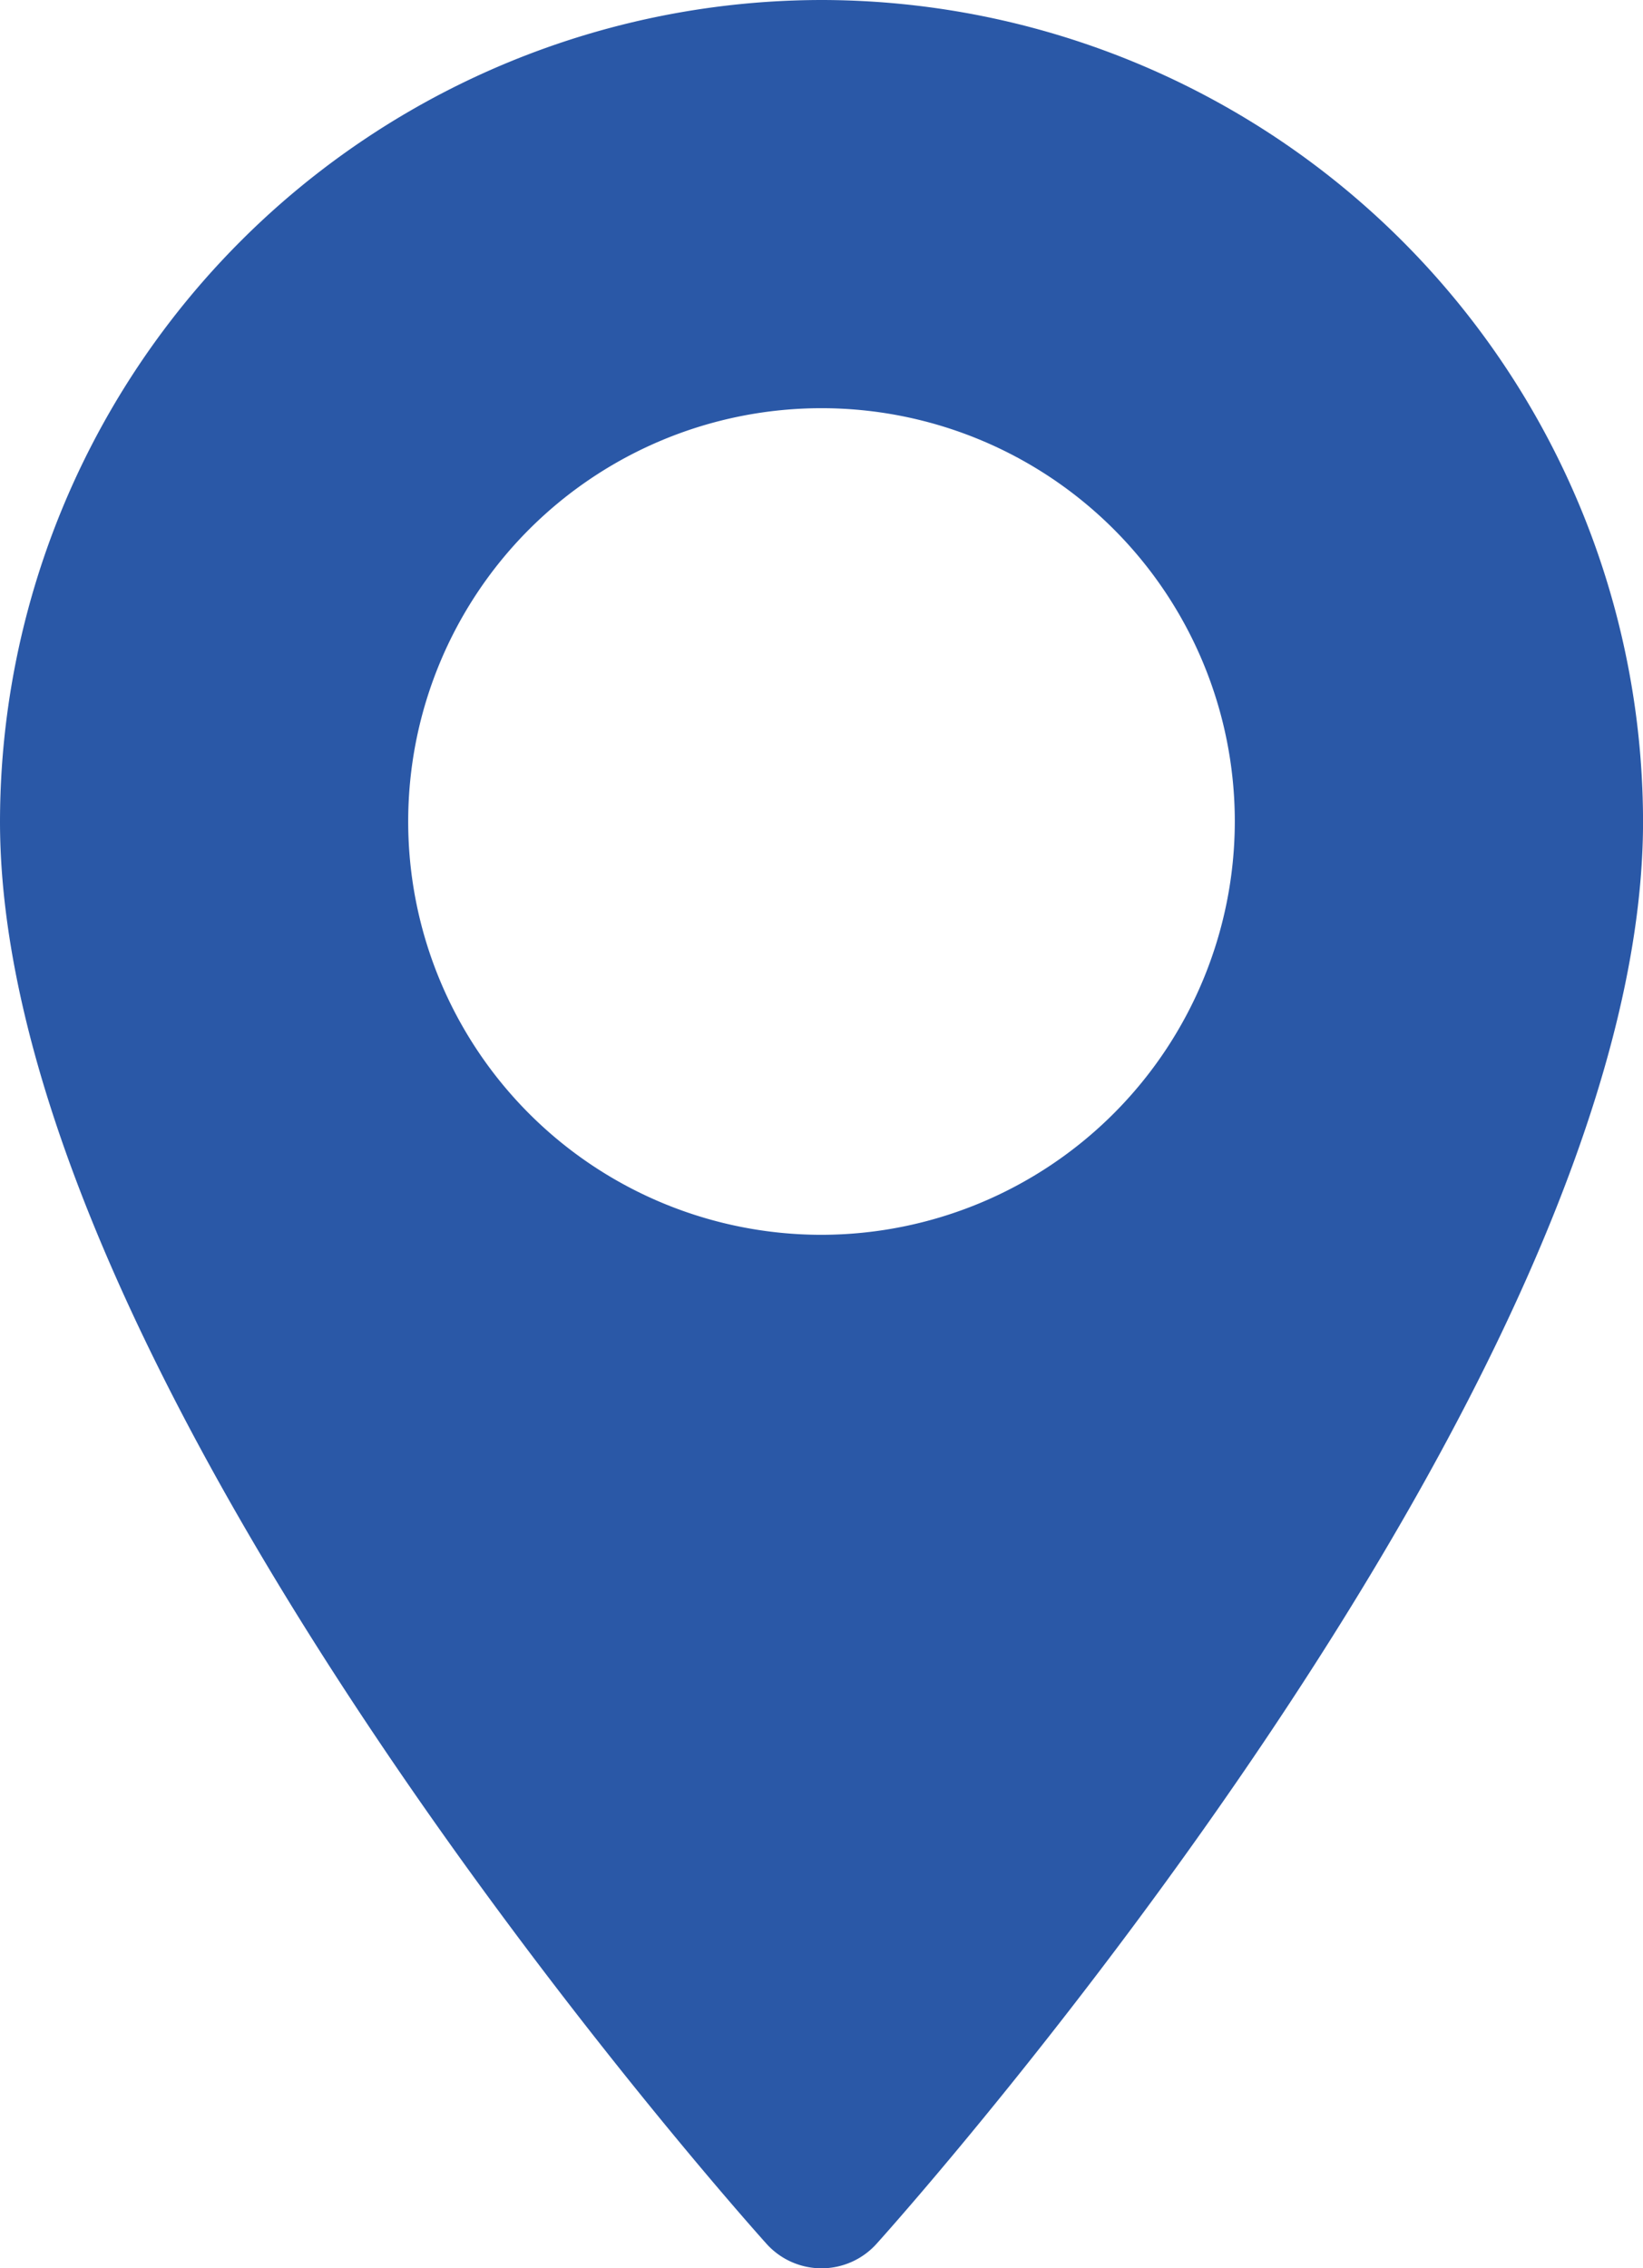
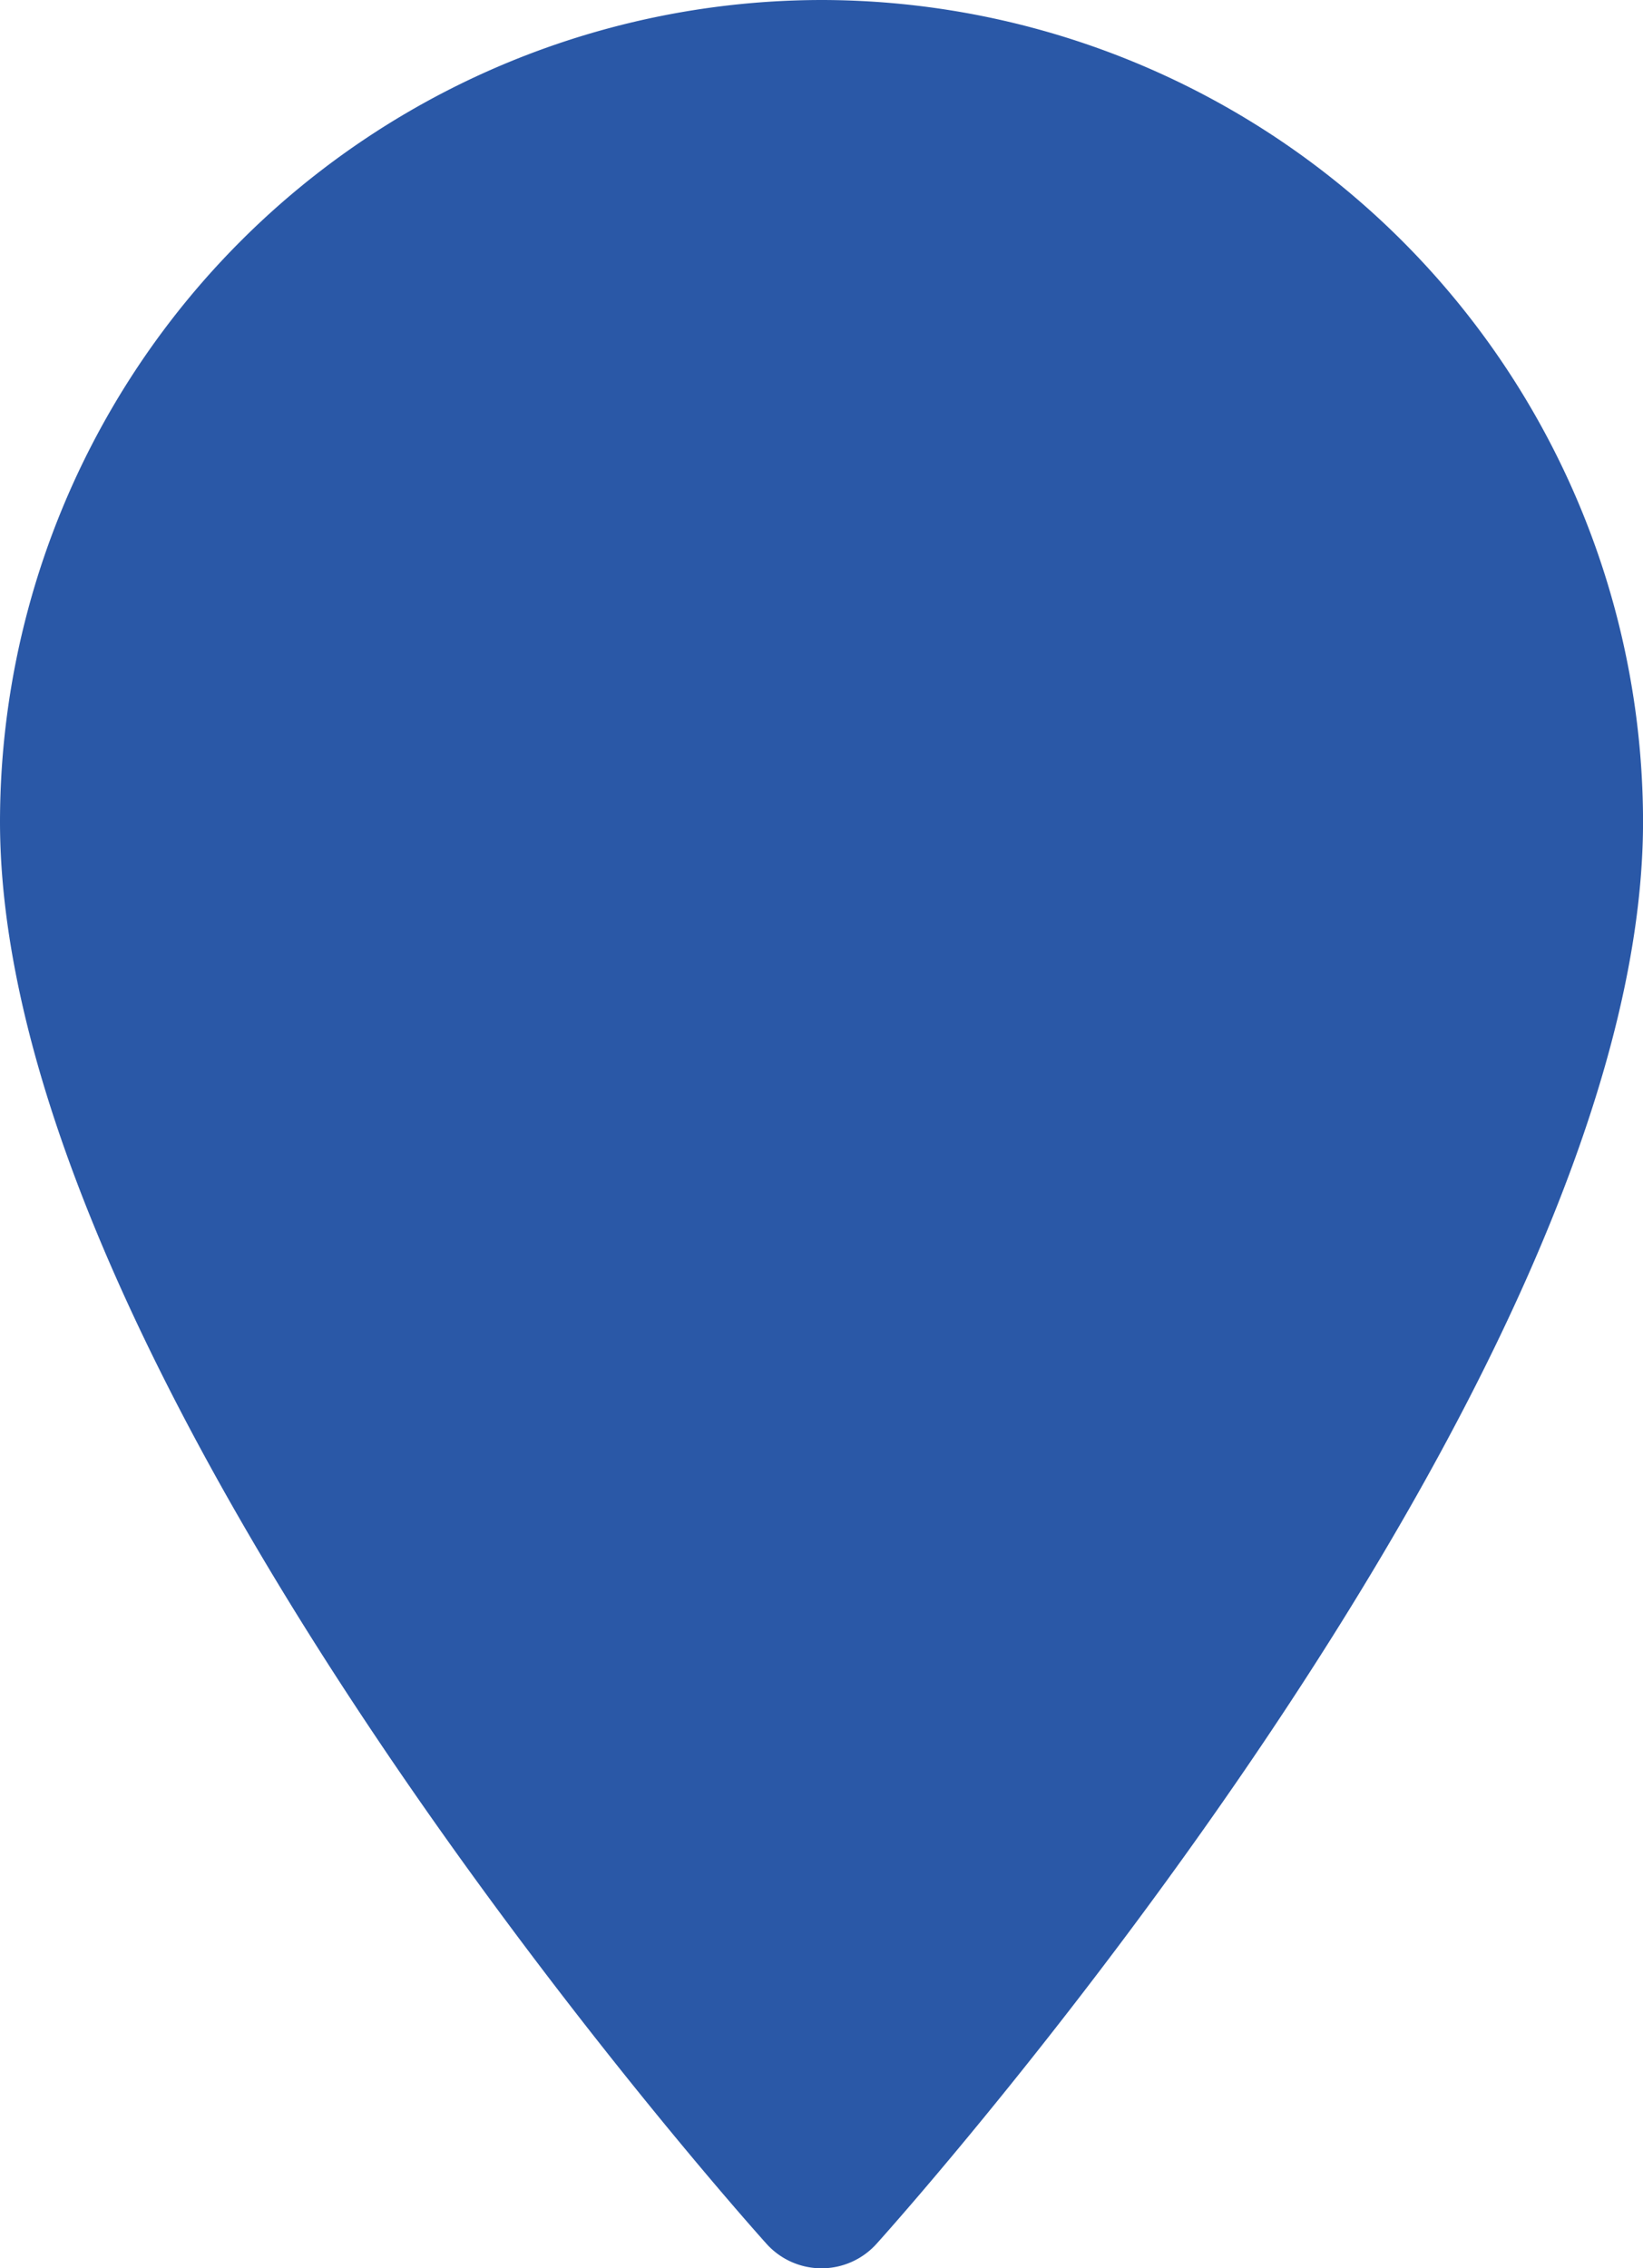
<svg xmlns="http://www.w3.org/2000/svg" width="37.896" height="52.319" viewBox="0 0 37.896 52.319">
  <g id="Group_293" data-name="Group 293" transform="translate(-70.573 -16.711)">
    <g id="Group_288" data-name="Group 288" transform="translate(70.573 16.711)">
-       <path id="Path_452" data-name="Path 452" d="M89.521,0A18.97,18.97,0,0,0,70.573,18.948c0,12.966,16.957,32,17.679,32.805a1.707,1.707,0,0,0,2.539,0c.722-.8,17.679-19.839,17.679-32.805A18.97,18.97,0,0,0,89.521,0Zm0,28.481a9.533,9.533,0,1,1,9.533-9.533A9.544,9.544,0,0,1,89.521,28.481Z" transform="translate(-70.573)" fill="#2a58a7" />
+       <path id="Path_452" data-name="Path 452" d="M89.521,0A18.97,18.97,0,0,0,70.573,18.948c0,12.966,16.957,32,17.679,32.805a1.707,1.707,0,0,0,2.539,0c.722-.8,17.679-19.839,17.679-32.805A18.97,18.97,0,0,0,89.521,0Zm0,28.481A9.544,9.544,0,0,1,89.521,28.481Z" transform="translate(-70.573)" fill="#2a58a7" />
    </g>
  </g>
</svg>